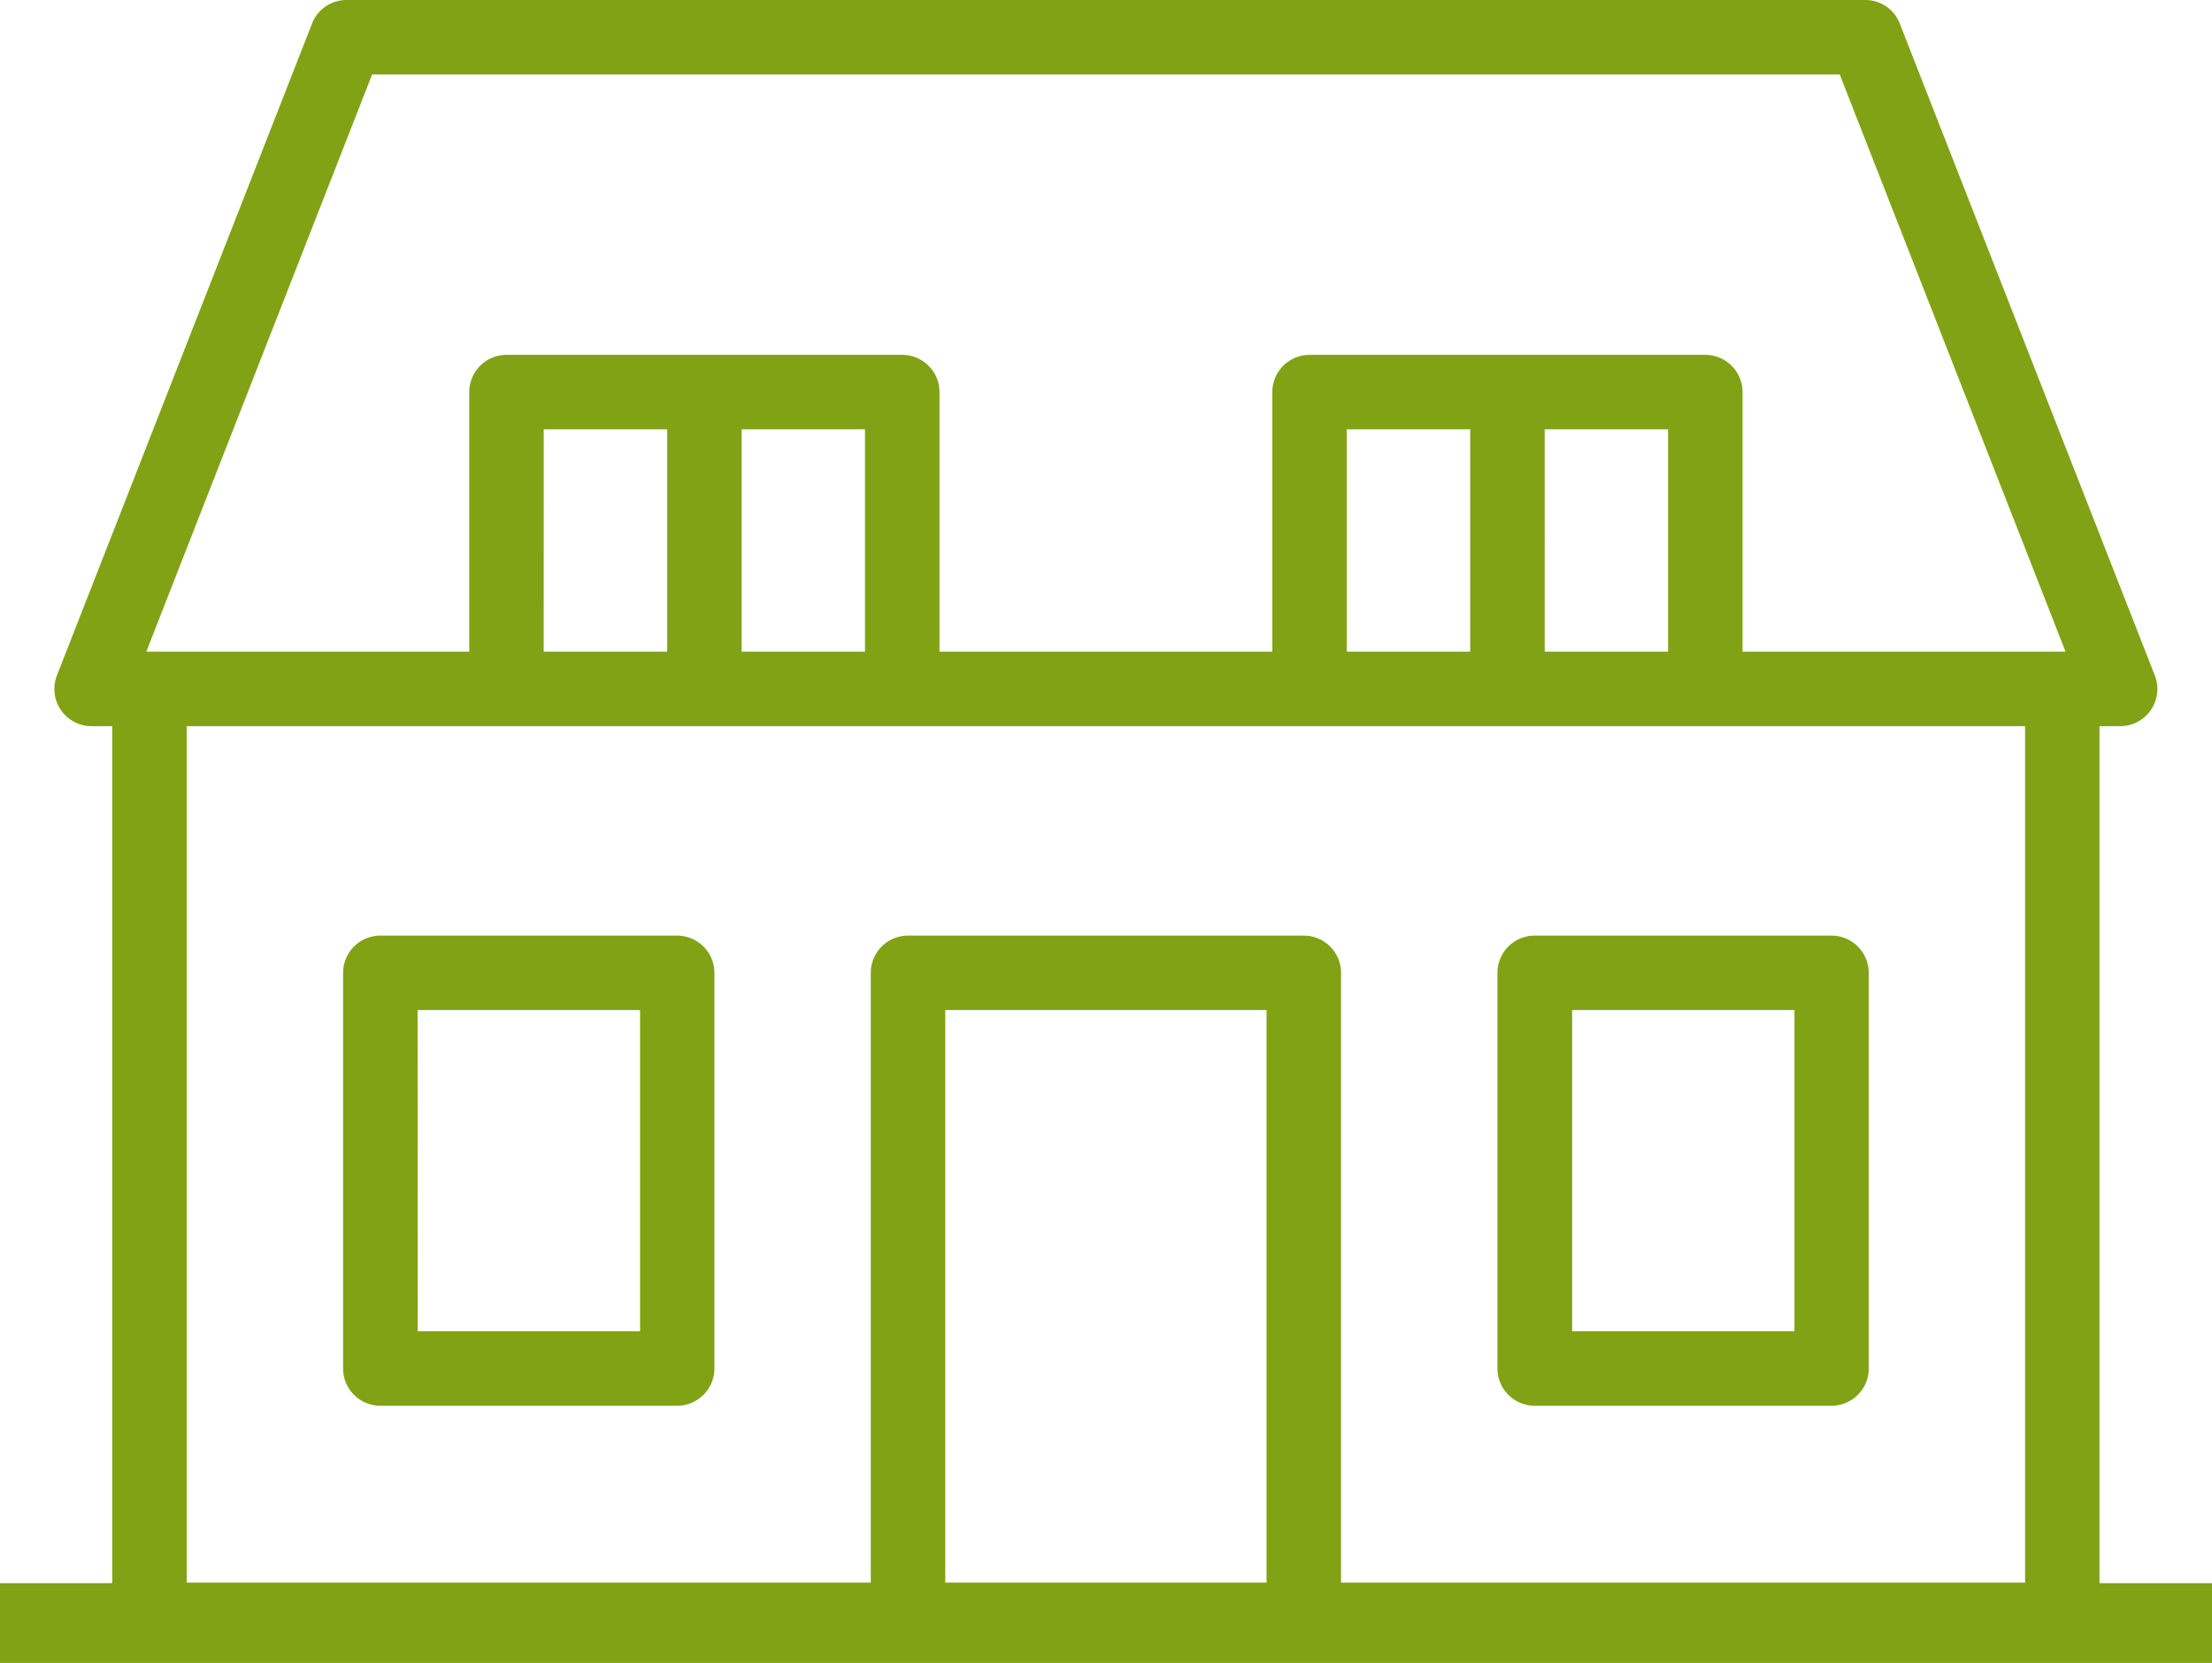
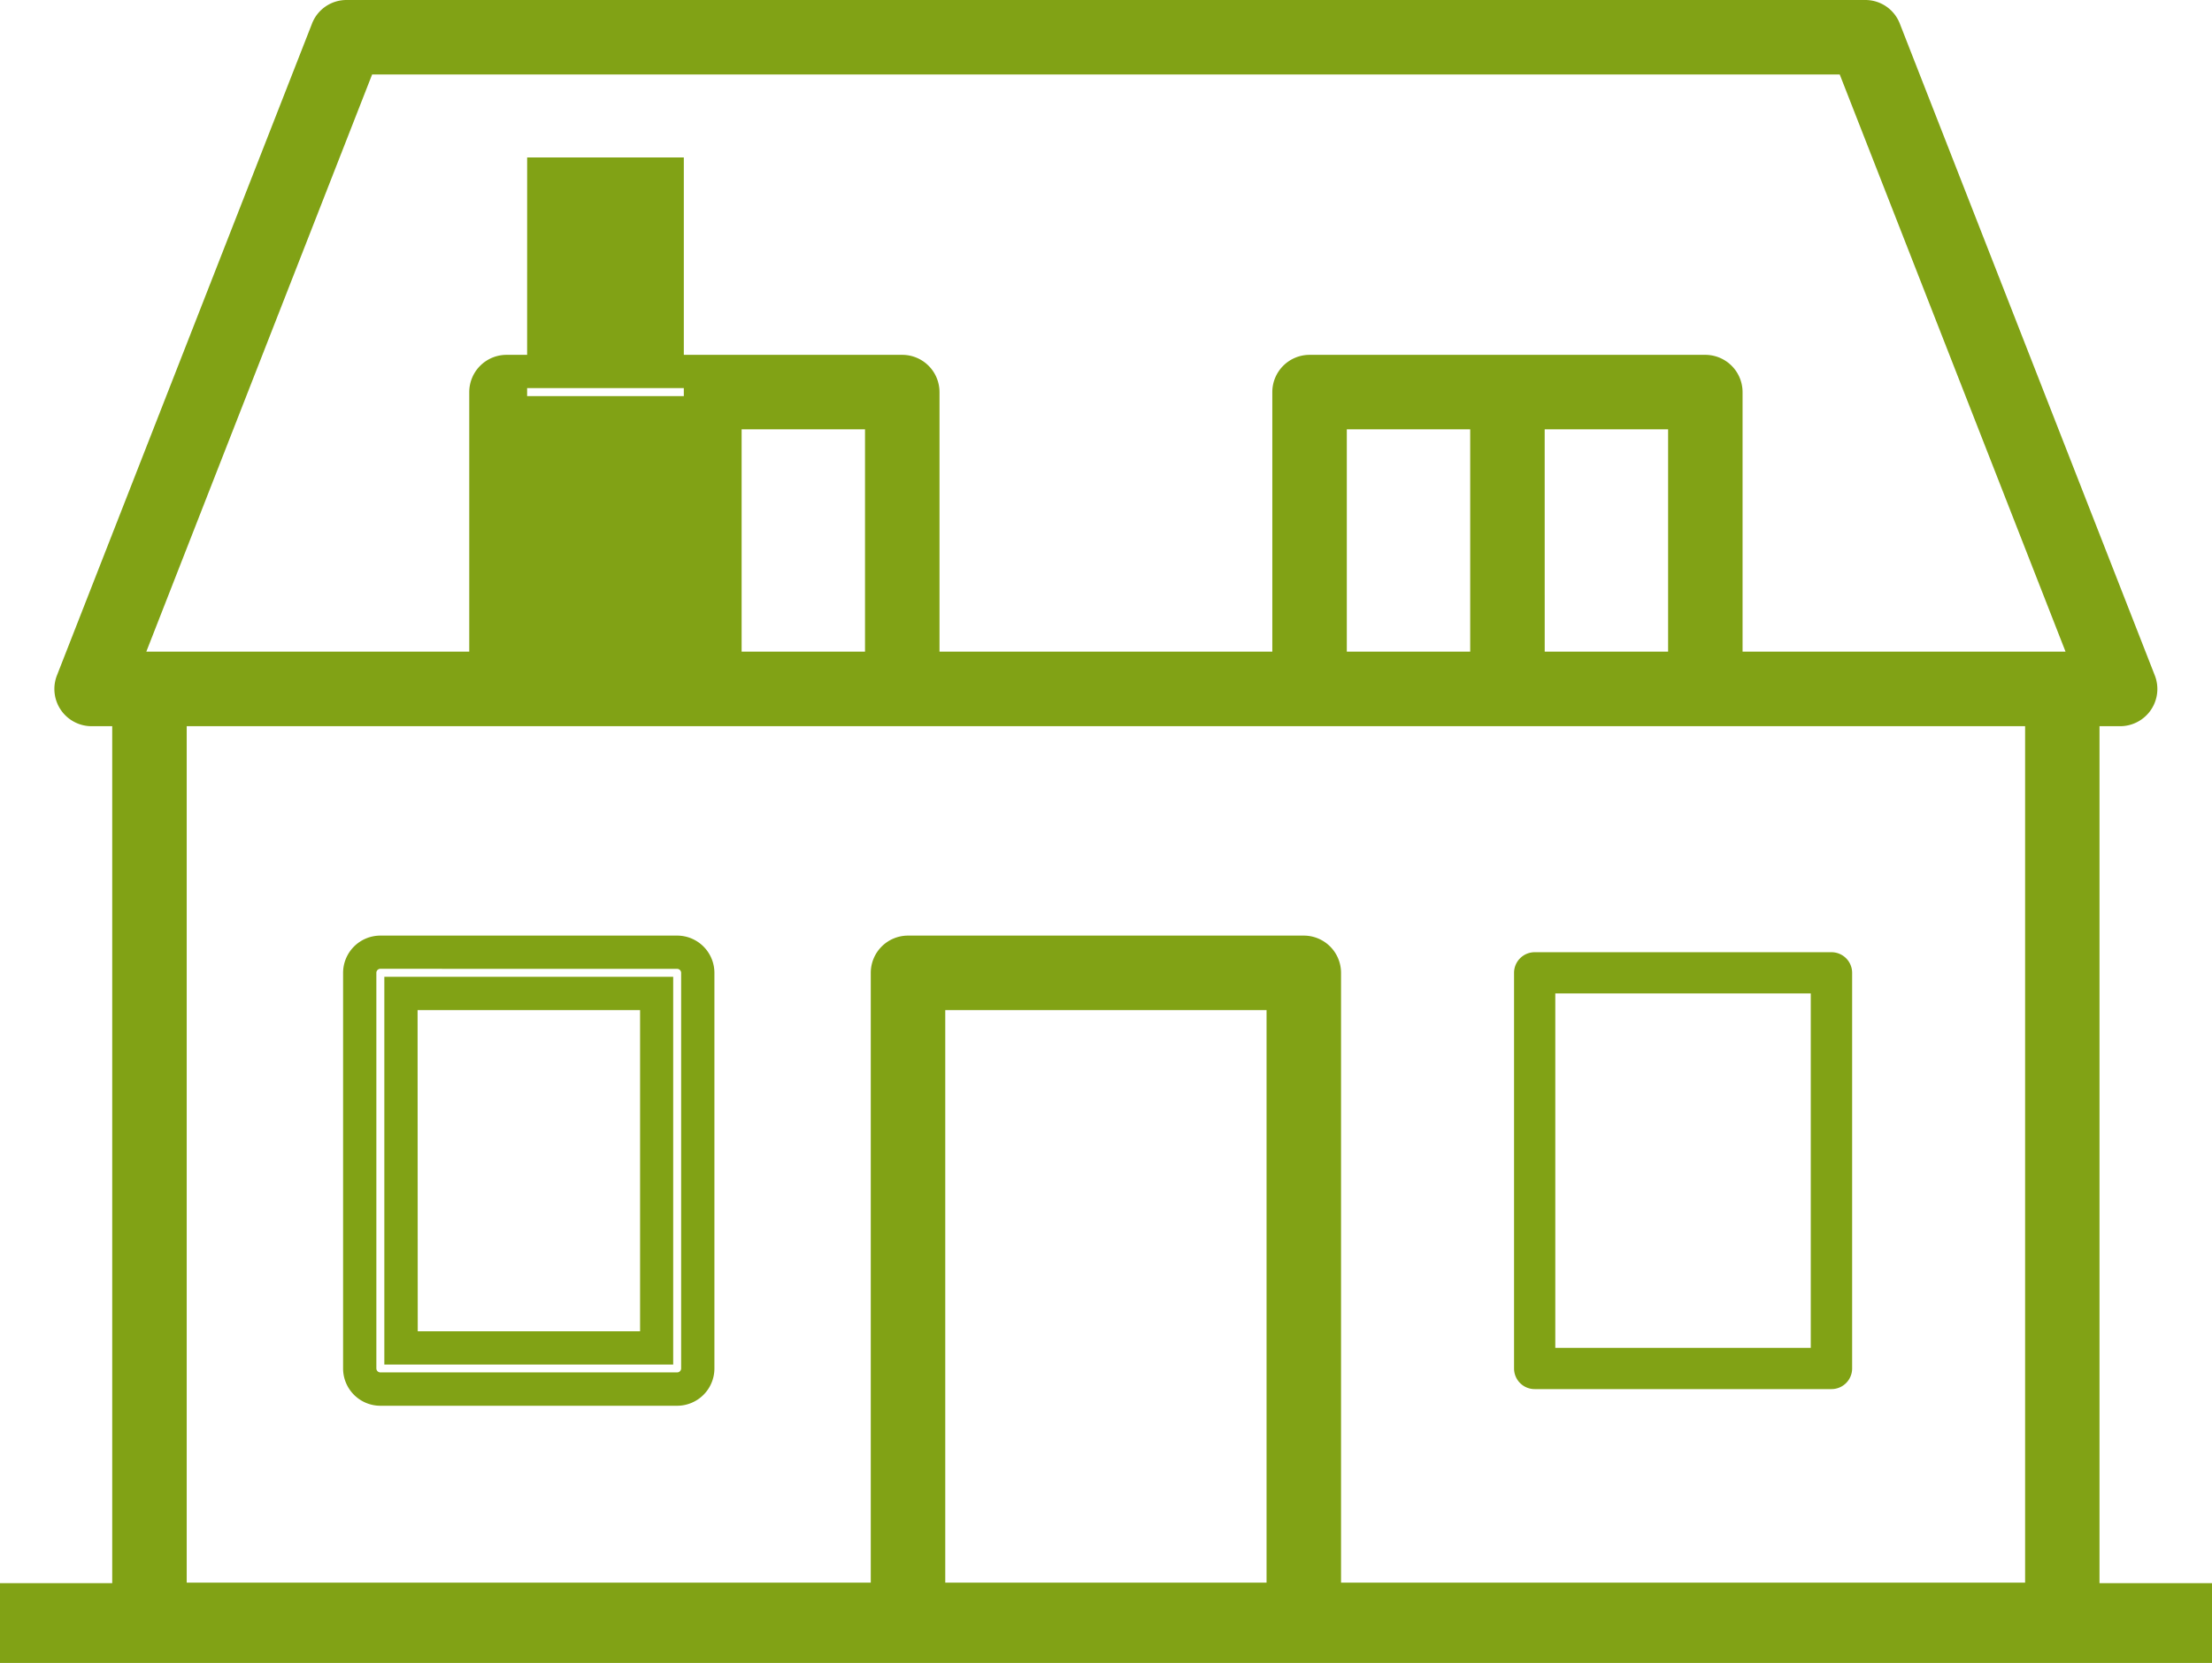
<svg xmlns="http://www.w3.org/2000/svg" width="71.867" height="54.042">
  <g fill="#81a215">
    <path d="M0 51.449h71.867v2.594H0z" />
-     <path d="M41.999.54h18.6a.666.666 0 0 1 .624.426l8.281 21.174a.67.67 0 0 1-.624.914h-1.205V52.64a.671.671 0 0 1-.67.67H4.856a.671.671 0 0 1-.67-.67V23.055H2.981a.67.67 0 0 1-.624-.913L10.639.966a.665.665 0 0 1 .624-.426h30.736ZM29.945 1.88H11.717L3.962 21.716h11.824V12.74a.67.67 0 0 1 .67-.67h12.861a.67.67 0 0 1 .67.67v8.974h11.89V12.74a.67.67 0 0 1 .67-.67h12.858a.67.67 0 0 1 .67.67v8.974h11.824L60.141 1.88h-30.2ZM42.36 30.94a.671.671 0 0 1 .67.67v20.364h23.305V23.055H5.526v28.919h23.306V31.615a.671.671 0 0 1 .67-.67ZM30.171 42.799v9.175H41.69v-19.69H30.171v10.515Zm19.475-21.083h5.09v-8.3h-5.09Zm-6.429 0h5.09v-8.3h-5.09Zm-19.662 0h5.09v-8.3h-5.09Zm-6.429 0h5.091v-8.3h-5.09Z" />
+     <path d="M41.999.54h18.6a.666.666 0 0 1 .624.426l8.281 21.174a.67.67 0 0 1-.624.914h-1.205V52.64a.671.671 0 0 1-.67.67H4.856a.671.671 0 0 1-.67-.67V23.055H2.981a.67.67 0 0 1-.624-.913L10.639.966a.665.665 0 0 1 .624-.426h30.736ZM29.945 1.88H11.717L3.962 21.716h11.824V12.74a.67.67 0 0 1 .67-.67h12.861a.67.67 0 0 1 .67.67v8.974h11.89V12.74a.67.67 0 0 1 .67-.67h12.858a.67.67 0 0 1 .67.67v8.974h11.824L60.141 1.88h-30.2ZM42.36 30.94a.671.671 0 0 1 .67.67v20.364h23.305V23.055H5.526v28.919h23.306V31.615a.671.671 0 0 1 .67-.67ZM30.171 42.799v9.175H41.69v-19.69H30.171v10.515Zm19.475-21.083h5.09v-8.3h-5.09Zm-6.429 0h5.09v-8.3h-5.09Zm-19.662 0h5.09v-8.3h-5.09m-6.429 0h5.091v-8.3h-5.09Z" />
    <path d="M67.005 53.854H4.856a1.212 1.212 0 0 1-1.21-1.21V23.6h-.669a1.21 1.21 0 0 1-1.127-1.651L10.136.77A1.2 1.2 0 0 1 11.263 0h49.335a1.2 1.2 0 0 1 1.127.77l8.282 21.175a1.21 1.21 0 0 1-1.13 1.655h-.665v29.044a1.212 1.212 0 0 1-1.207 1.21ZM11.263 1.081a.126.126 0 0 0-.12.082L2.861 22.339a.13.13 0 0 0 .12.176h1.746v30.129a.13.13 0 0 0 .129.129h62.149a.13.13 0 0 0 .129-.129V22.515h1.743a.13.13 0 0 0 .121-.176l-8.28-21.176a.125.125 0 0 0-.12-.082Zm55.614 51.433H42.489v-20.9a.129.129 0 0 0-.129-.129H29.501a.129.129 0 0 0-.129.129v20.9H4.985v-30h61.892Zm-23.307-1.08h22.225V23.6H6.066v27.834h22.225V31.615a1.211 1.211 0 0 1 1.21-1.21H42.36a1.211 1.211 0 0 1 1.21 1.21Zm-1.339 1.081h-12.6V31.744h12.6Zm-11.52-1.081H41.15V32.825H30.711Zm37.98-29.177H55.535v-9.515a.129.129 0 0 0-.129-.129H42.547a.129.129 0 0 0-.129.129v9.515H29.444v-9.515a.129.129 0 0 0-.129-.129H16.456a.129.129 0 0 0-.129.129v9.515H3.171l8.181-20.918H60.51Zm-12.076-1.081h10.493L59.772 2.42H12.09L4.754 21.176h10.492v-8.434a1.211 1.211 0 0 1 1.21-1.21h12.858a1.211 1.211 0 0 1 1.21 1.21v8.434h10.813v-8.434a1.211 1.211 0 0 1 1.21-1.21h12.858a1.211 1.211 0 0 1 1.21 1.21Zm-1.338 1.081h-6.171v-9.385h6.171Zm-5.09-1.081h4.009v-7.224h-4.01Zm-1.34 1.081h-6.17v-9.385h6.17Zm-5.09-1.081h4.009v-7.224h-4.009Zm-14.572 1.081h-6.171v-9.385h6.171Zm-5.09-1.081h4.009v-7.224h-4.009Zm-1.34 1.081h-6.17v-9.385h6.171Zm-5.09-1.081h4.012v-7.224h-4.011Z" />
-     <path d="M12.357 45.143a.671.671 0 0 1-.67-.67V31.615a.671.671 0 0 1 .67-.67h9.644a.671.671 0 0 1 .67.67v12.858a.67.67 0 0 1-.67.67Zm.67-1.34h8.3V32.284h-8.3Z" />
    <path d="M22.001 45.684h-9.644a1.212 1.212 0 0 1-1.21-1.21V31.615a1.212 1.212 0 0 1 1.21-1.21h9.644a1.212 1.212 0 0 1 1.21 1.21v12.858a1.212 1.212 0 0 1-1.21 1.211Zm-9.644-14.2a.13.13 0 0 0-.129.129v12.858a.13.13 0 0 0 .129.129h9.644a.13.13 0 0 0 .129-.129V31.615a.13.13 0 0 0-.129-.129Zm9.515 12.86h-9.385v-12.6h9.385Zm-8.3-1.081h7.224V32.825h-7.229ZM49.861 45.143a.67.67 0 0 1-.67-.67V31.615a.671.671 0 0 1 .67-.67h9.644a.671.671 0 0 1 .67.67v12.858a.671.671 0 0 1-.67.67Zm.67-1.34h8.3V32.284h-8.3Z" />
-     <path d="M59.505 45.684h-9.644a1.212 1.212 0 0 1-1.21-1.21V31.615a1.212 1.212 0 0 1 1.21-1.21h9.644a1.212 1.212 0 0 1 1.21 1.21v12.858a1.212 1.212 0 0 1-1.21 1.211Zm-9.644-14.2a.13.13 0 0 0-.129.129v12.858a.13.13 0 0 0 .129.129h9.644a.13.13 0 0 0 .129-.129V31.615a.13.13 0 0 0-.129-.129Zm9.517 12.86h-9.385v-12.6h9.385Zm-8.3-1.081h7.223V32.825h-7.223Z" />
  </g>
</svg>